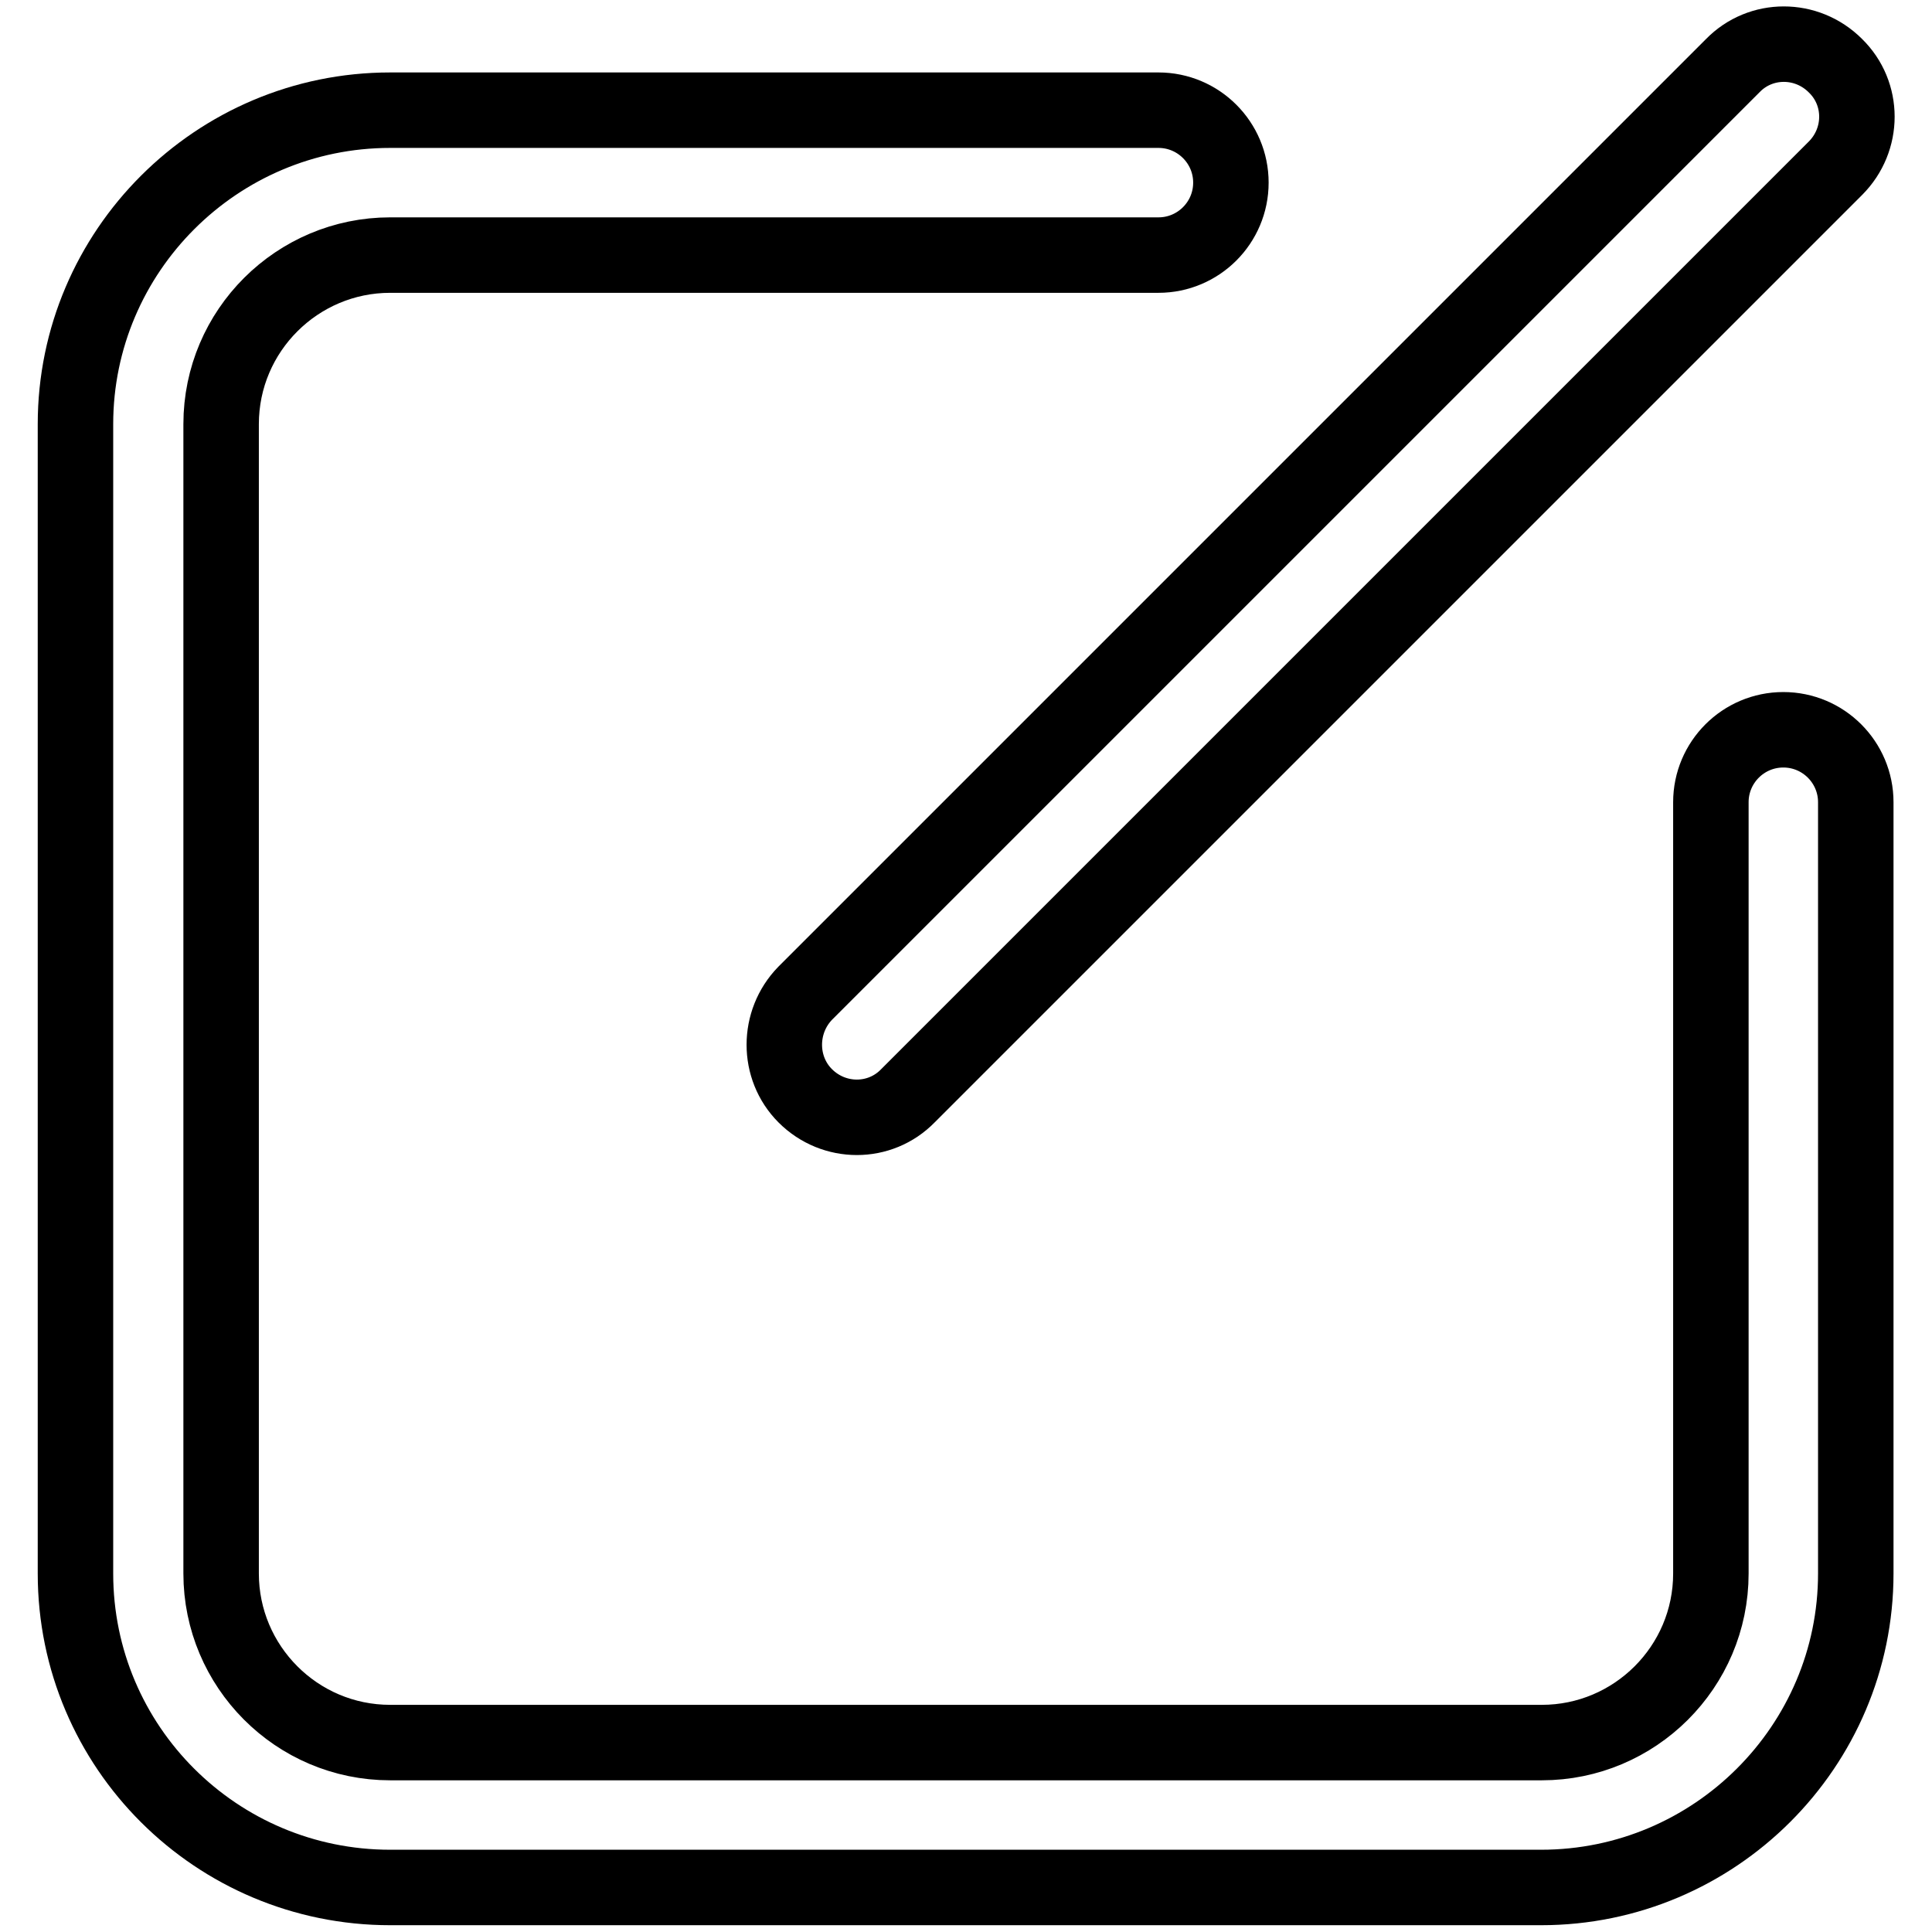
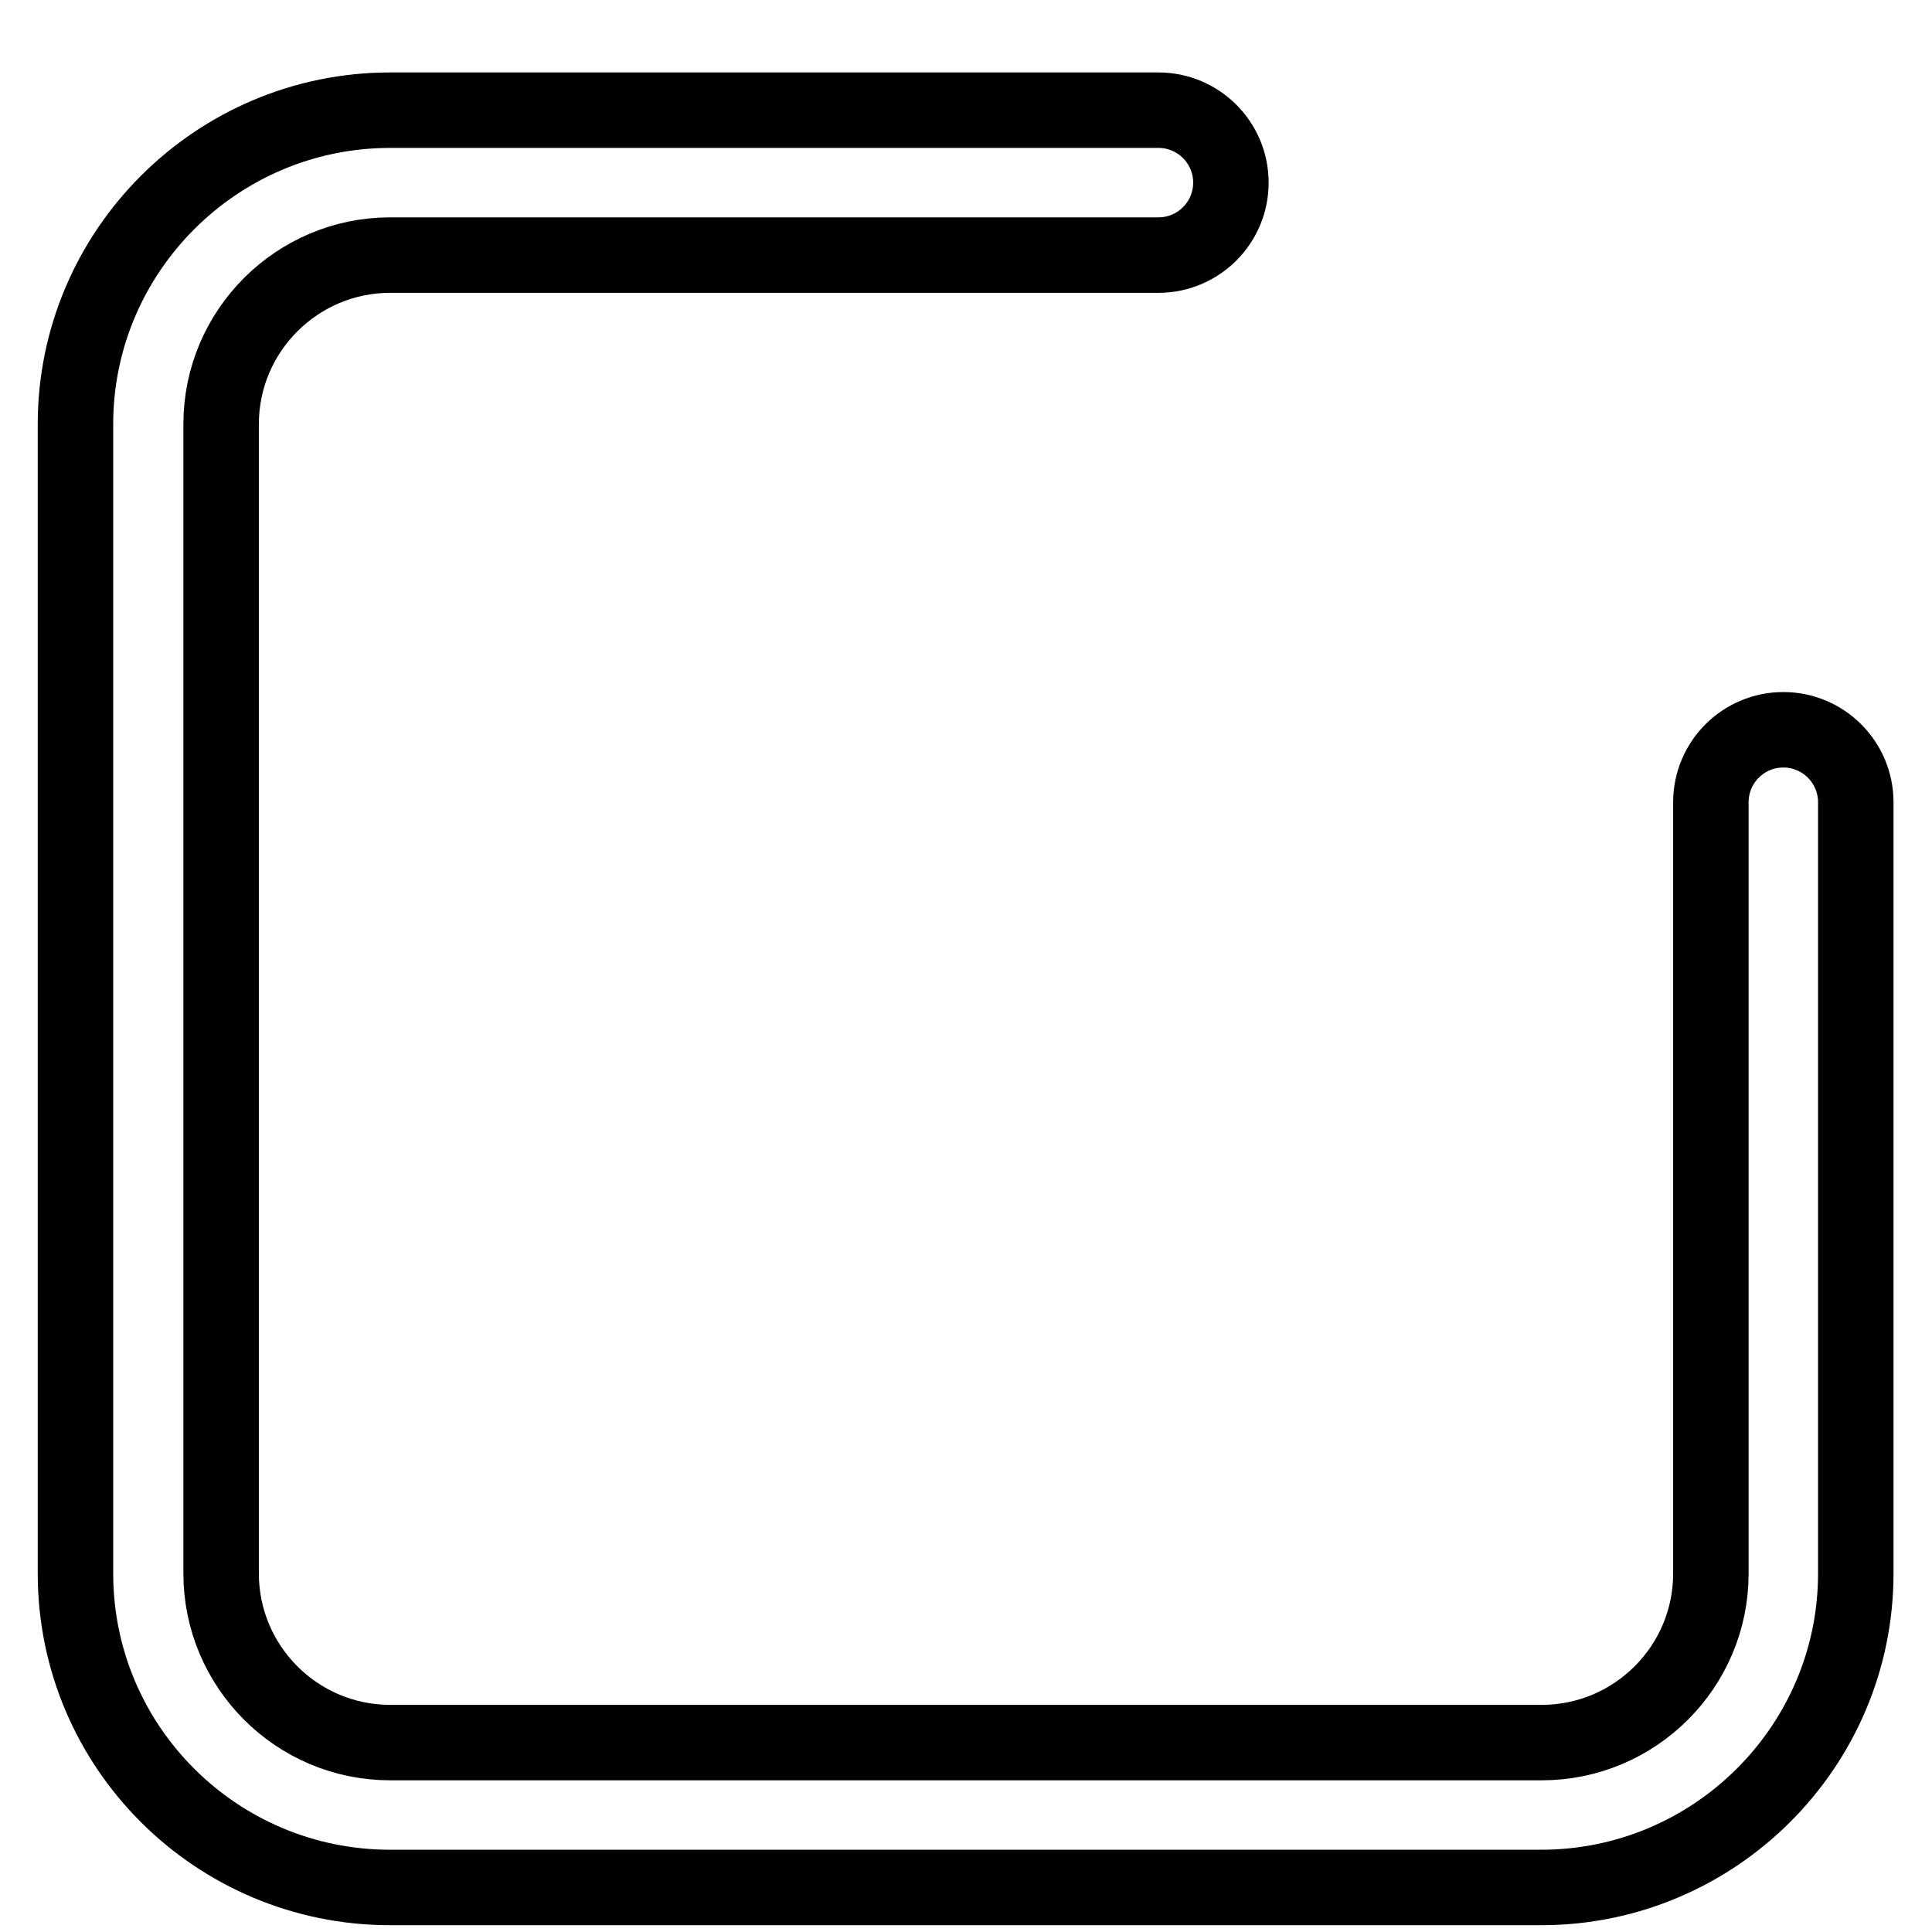
<svg xmlns="http://www.w3.org/2000/svg" version="1.1" x="0px" y="0px" viewBox="0 0 256 256" enable-background="new 0 0 256 256" xml:space="preserve">
  <g>
    <path stroke-width="10" fill-opacity="0" stroke="#000000" d="M236.3,96.7c-5.3,0-9.6,4.3-9.6,9.6v102.2c0,12.4-10.1,22.4-22.4,22.4H51.7c-12.4,0-22.4-10.1-22.4-22.4 V56.2c0-12.4,10.1-22.4,22.4-22.4h101.8c5.3,0,9.6-4.3,9.6-9.6s-4.3-9.6-9.6-9.6H51.7c-23,0-41.7,18.7-41.7,41.6v152.3 c0,23,18.7,41.6,41.7,41.6h152.5c23,0,41.7-18.7,41.7-41.6V106.3C245.9,101,241.6,96.7,236.3,96.7z" />
-     <path stroke-width="10" fill-opacity="0" stroke="#000000" d="M106.7,145.2c3.8,3.8,9.9,3.8,13.6,0L243.2,22.3c3.8-3.8,3.8-9.9,0-13.6c-3.8-3.8-9.9-3.8-13.6,0 L106.7,131.6C103,135.4,103,141.5,106.7,145.2z" />
  </g>
</svg>